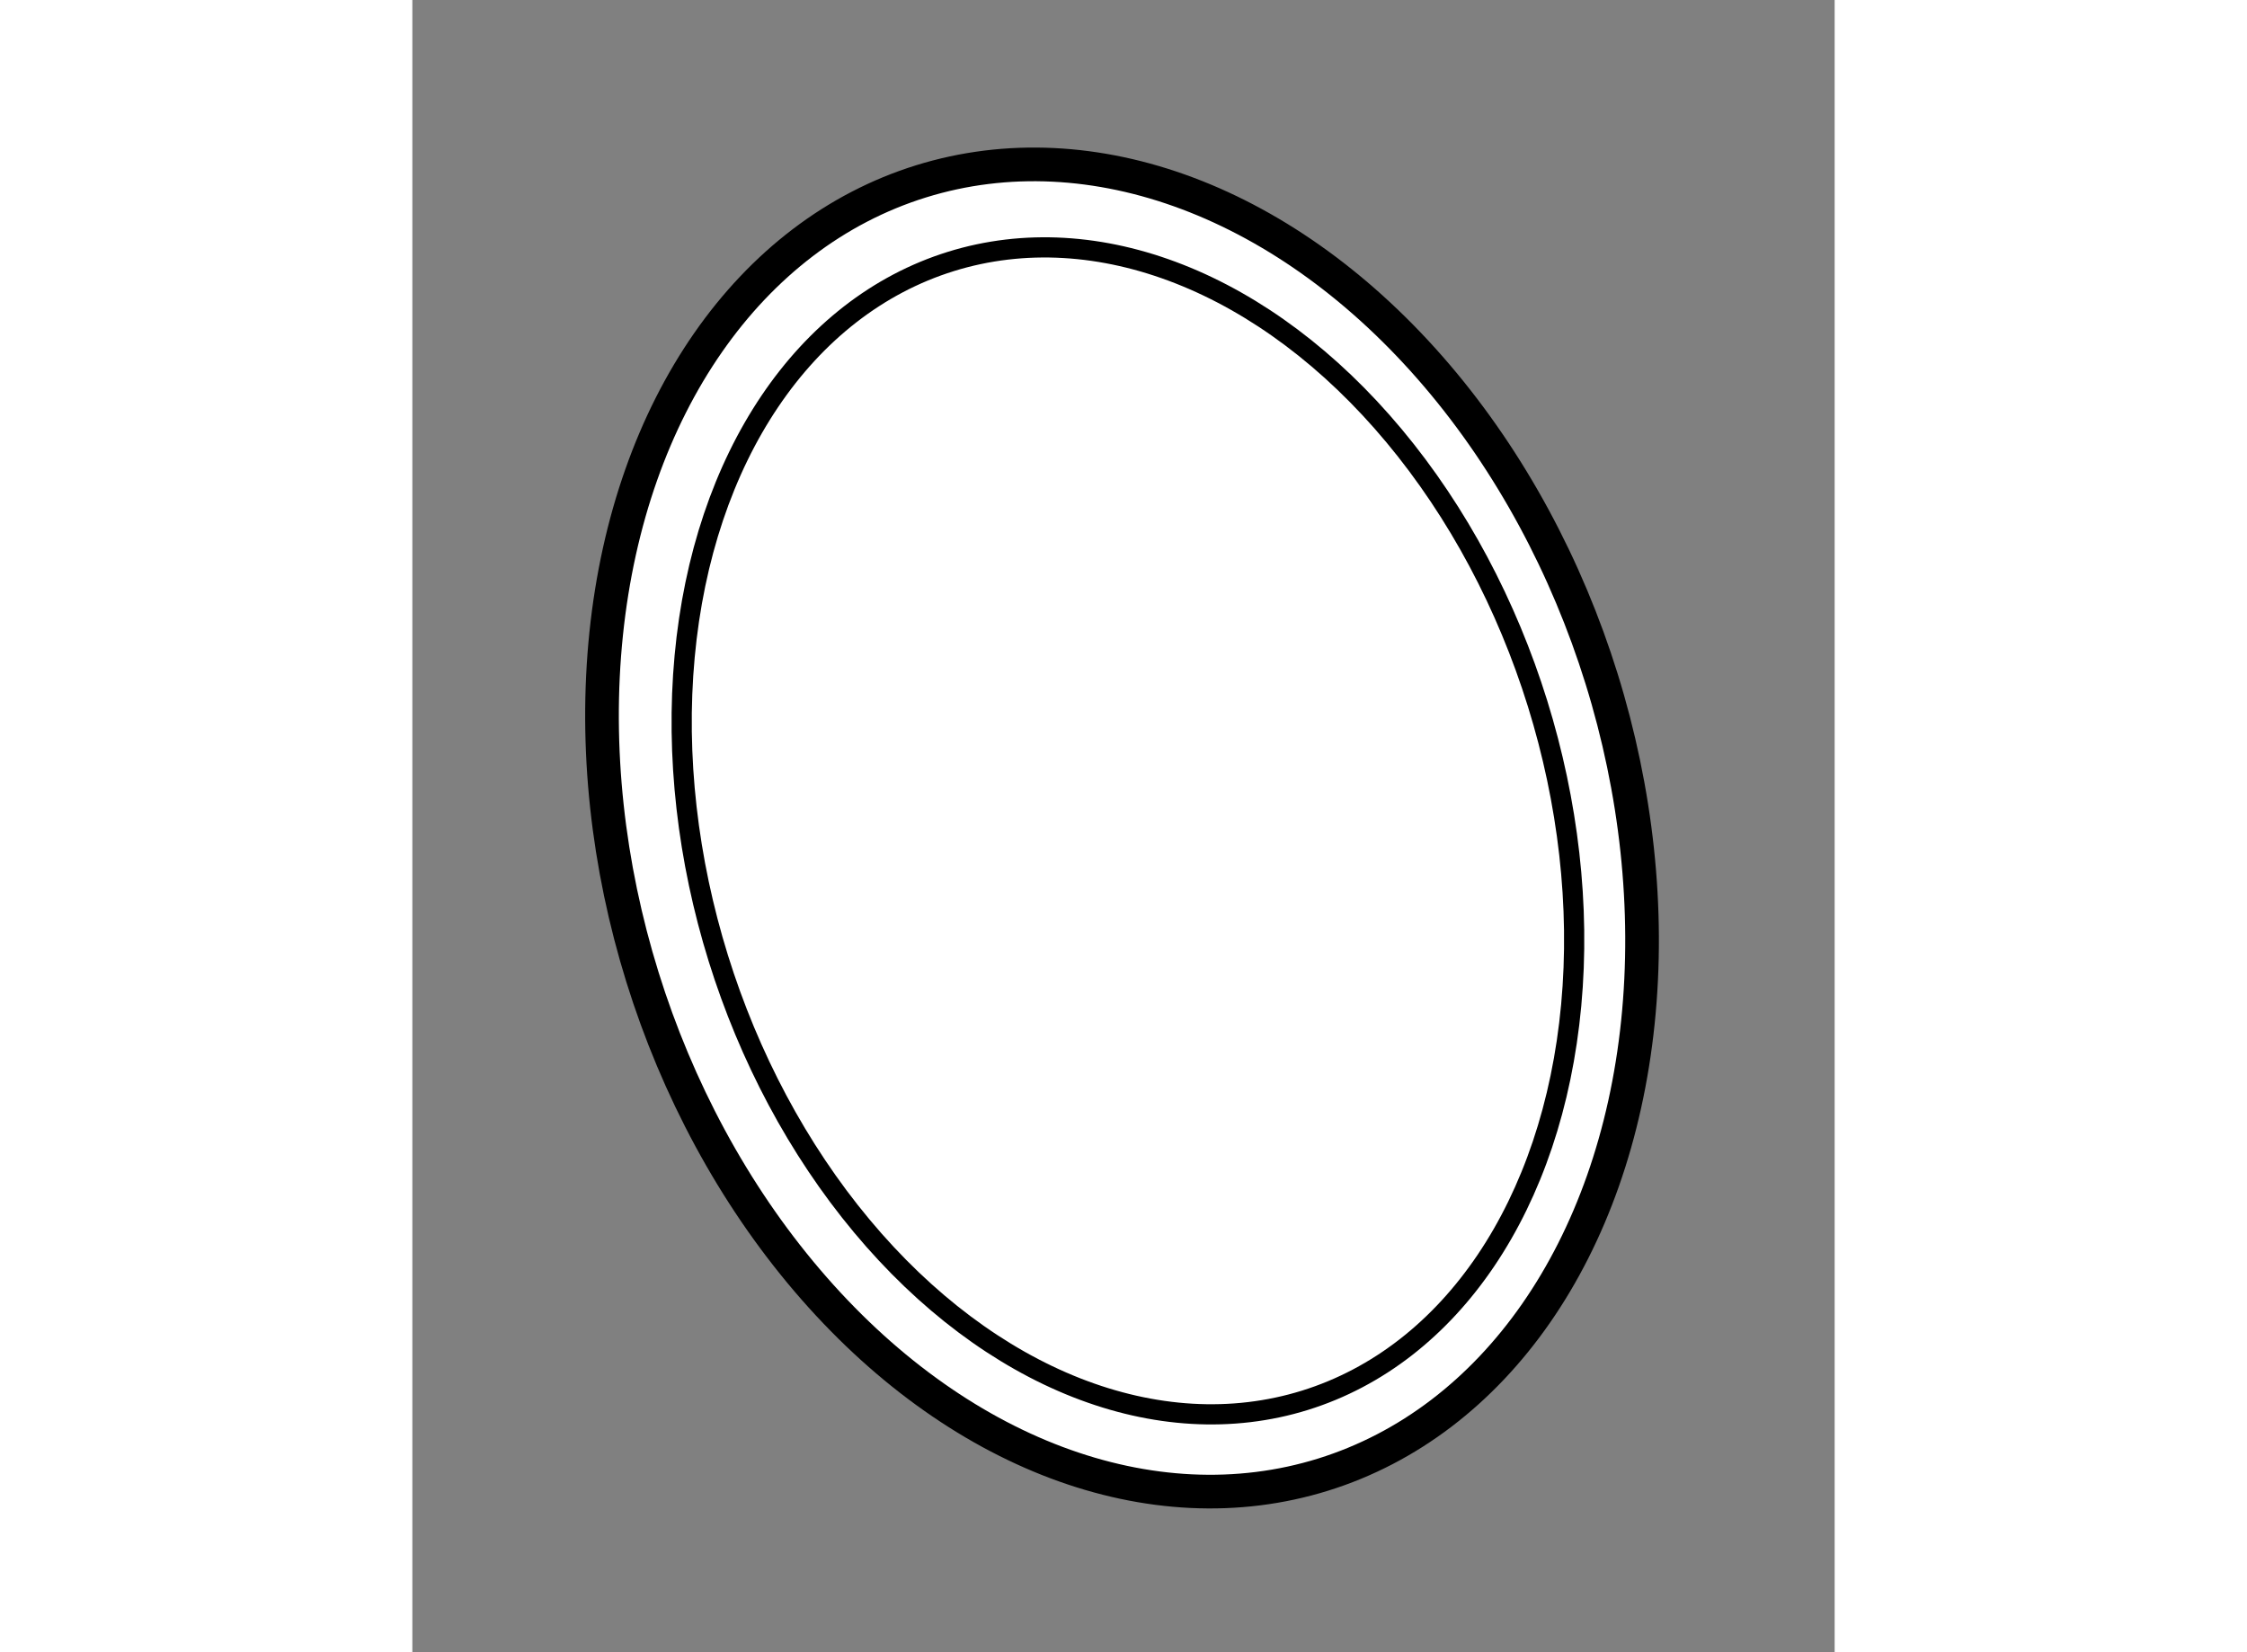
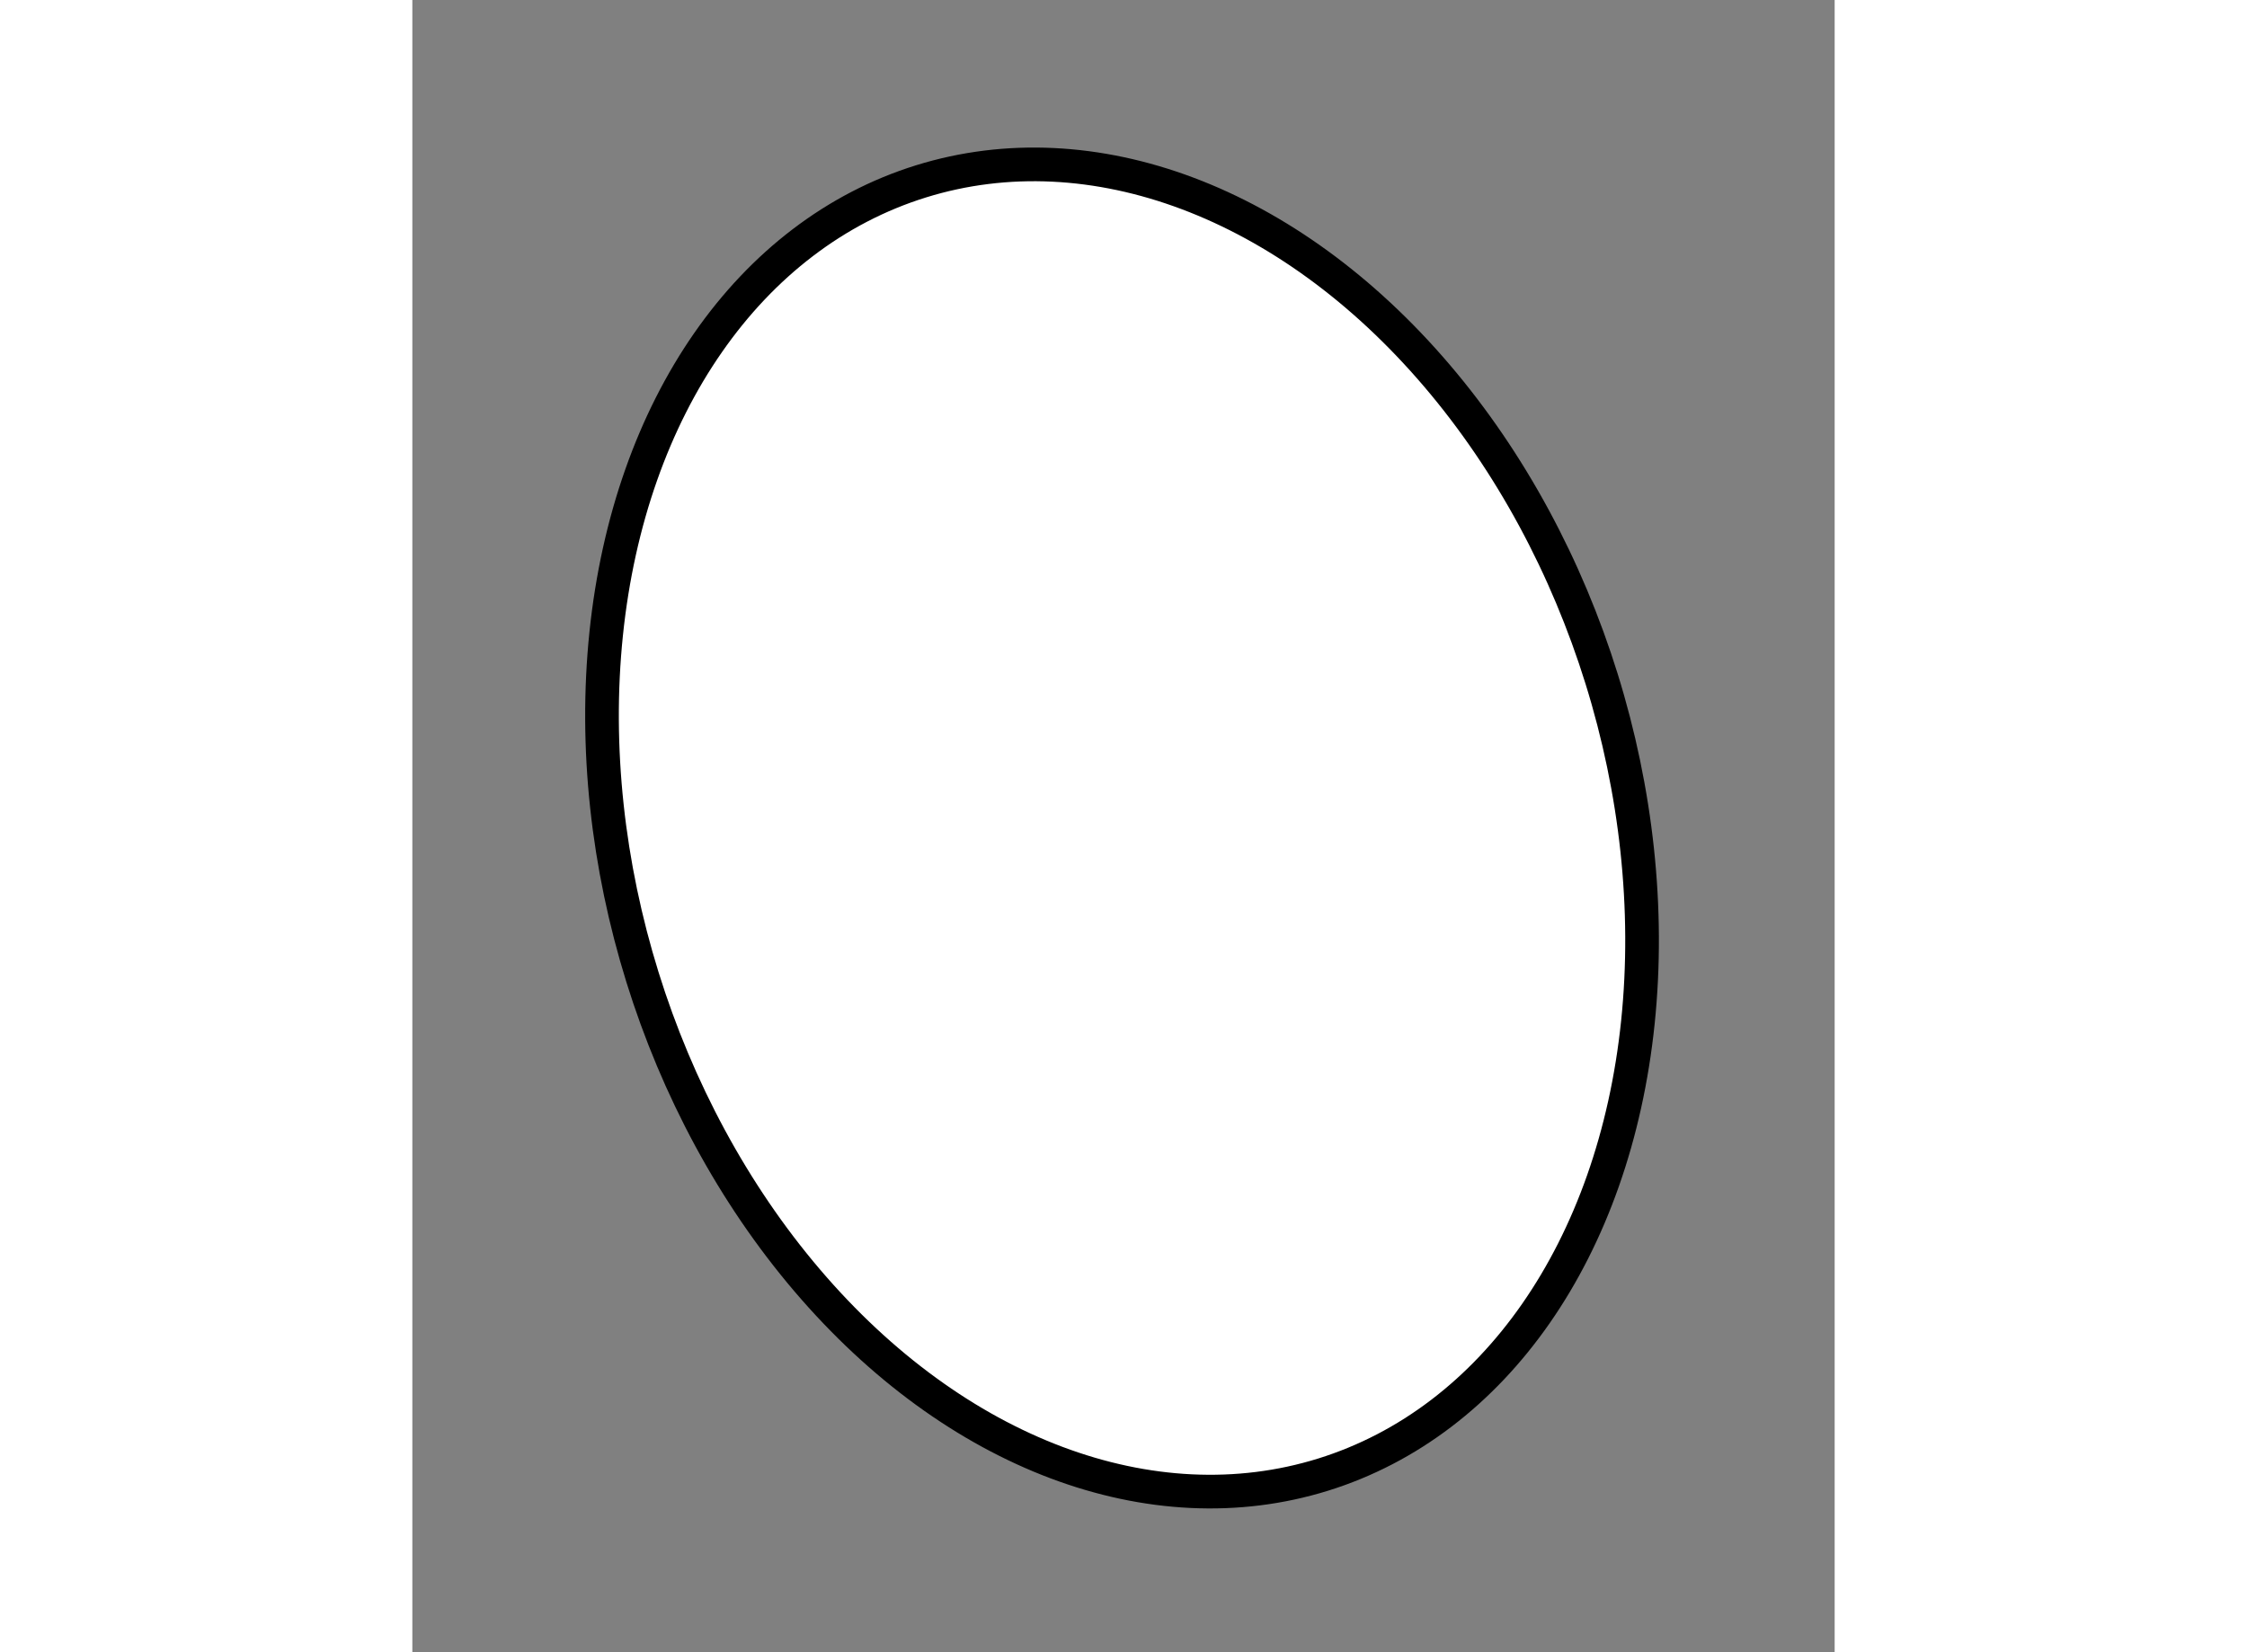
<svg xmlns="http://www.w3.org/2000/svg" version="1.1" x="0px" y="0px" width="244.8px" height="180px" viewBox="75.859 83.655 21.126 24.541" enable-background="new 0 0 244.8 180" xml:space="preserve">
  <rect x="75.859" y="83.655" width="21.126" height="24.541" fill="#808080" stroke="none" />
  <g>
    <ellipse transform="matrix(0.297 0.955 -0.955 0.297 152.376 -15.126)" fill="#FFFFFF" stroke="#000000" stroke-width="0.5" cx="86.466" cy="95.975" rx="10.057" ry="7.459" />
-     <ellipse transform="matrix(0.297 0.955 -0.955 0.297 152.478 -15.178)" fill="none" stroke="#000000" stroke-width="0.3" cx="86.552" cy="96.017" rx="8.856" ry="6.371" />
  </g>
</svg>